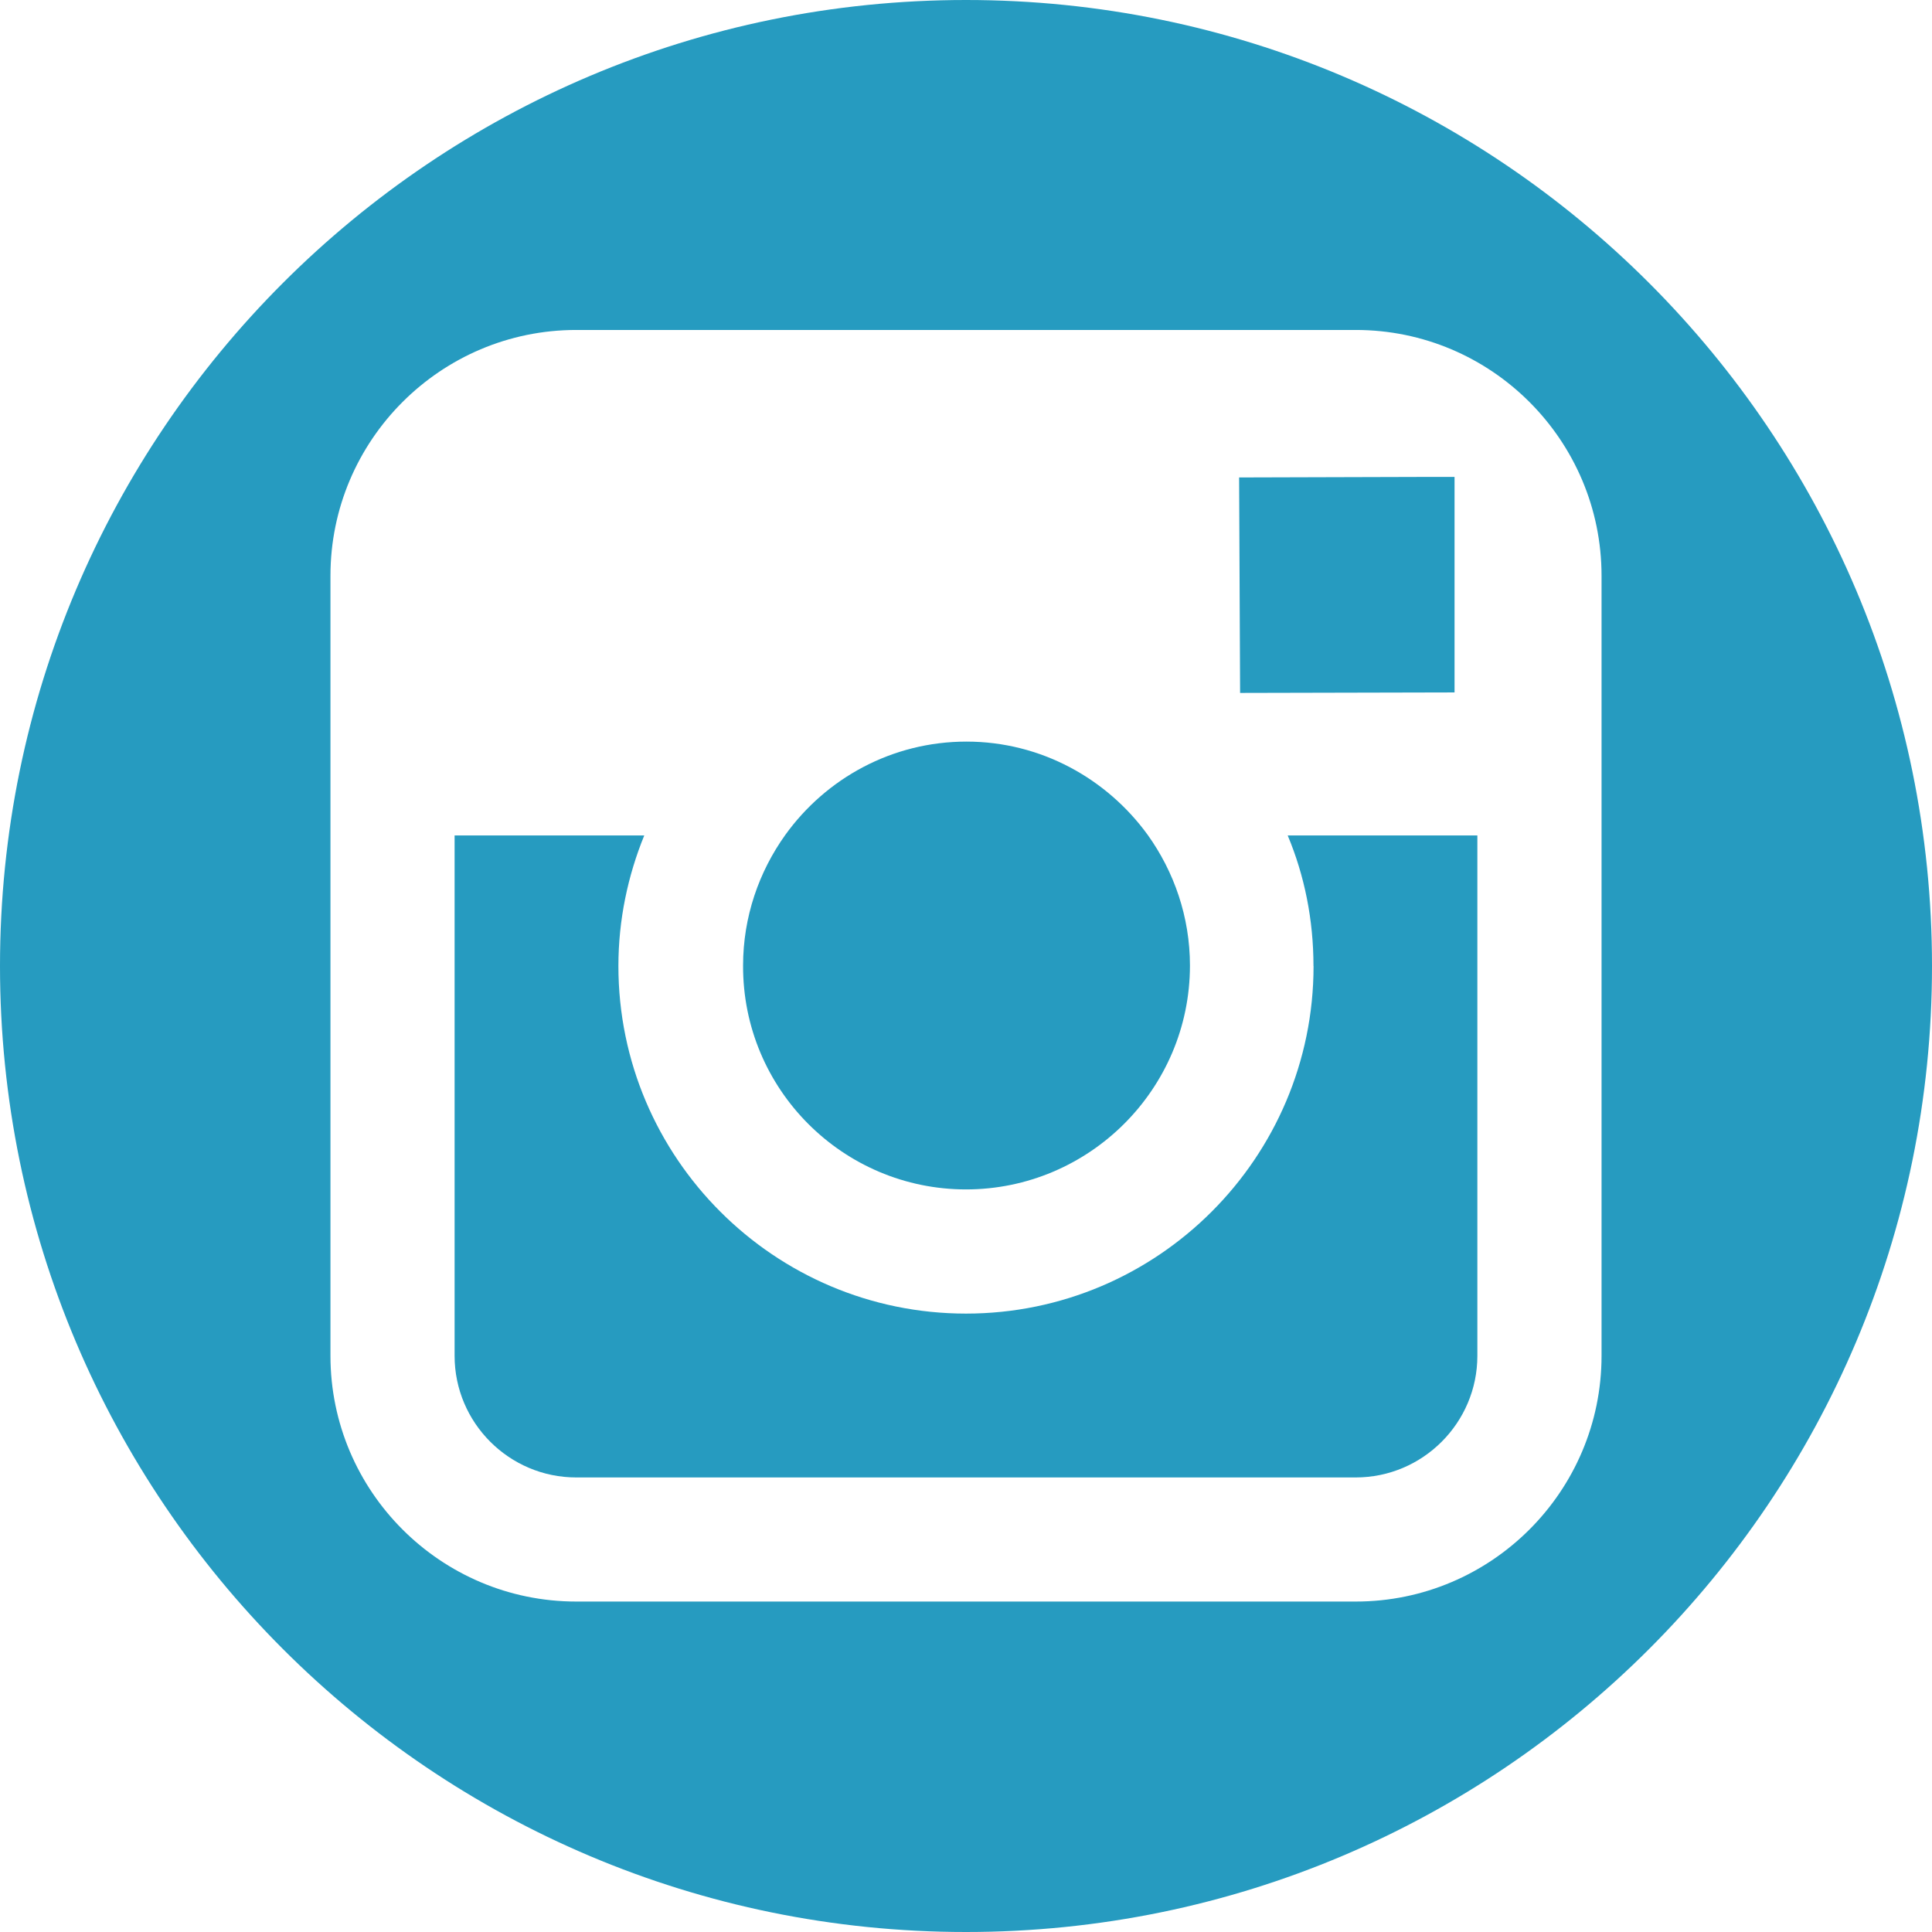
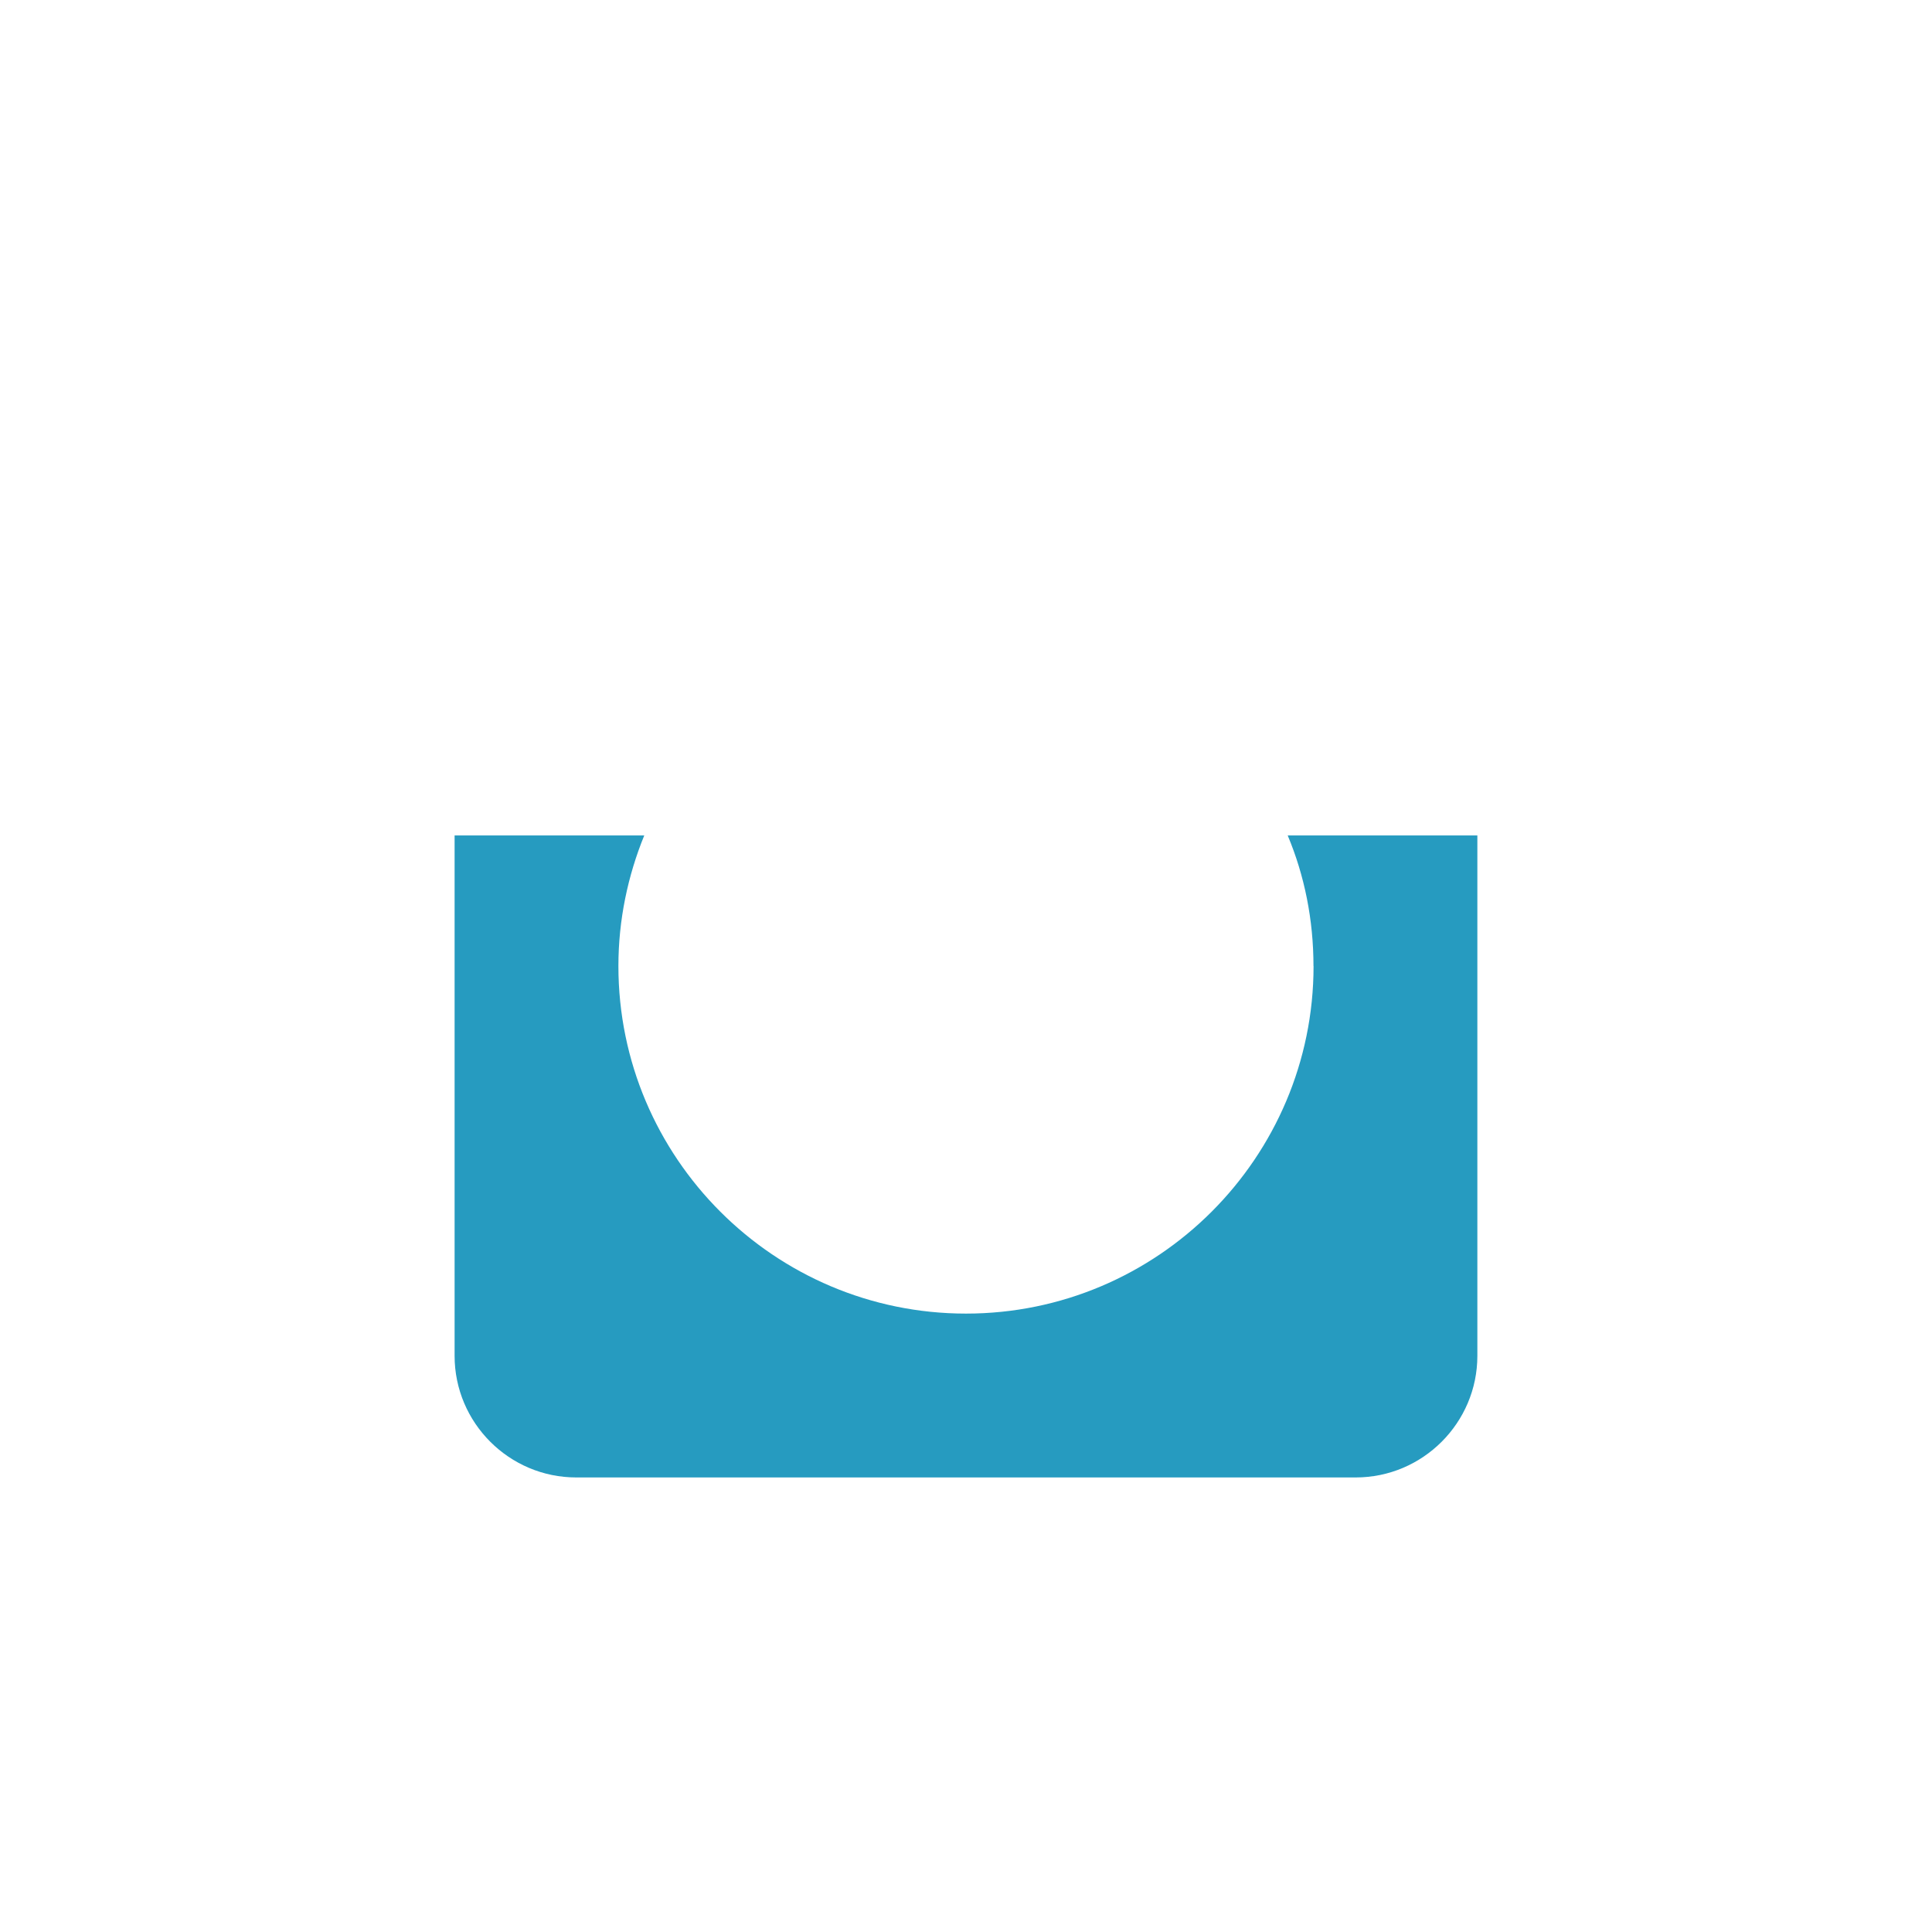
<svg xmlns="http://www.w3.org/2000/svg" width="47" height="47" viewBox="0 0 47 47" fill="none">
  <g id="Group 47">
-     <path id="Vector" d="M23.5 28.935C26.495 28.935 28.948 26.496 28.948 23.488C28.948 22.304 28.561 21.205 27.921 20.311C26.931 18.946 25.324 18.041 23.512 18.041C21.7 18.041 20.094 18.935 19.104 20.311C18.464 21.205 18.077 22.304 18.077 23.488C18.065 26.496 20.505 28.935 23.501 28.935H23.5Z" fill="#269BC0" />
-     <path id="Vector_2" d="M35.385 16.845V12.279V11.602H34.709L30.144 11.615L30.168 16.857L35.385 16.845Z" fill="#269BC0" />
    <path id="Vector_3" d="M31.955 23.501C31.955 28.163 28.163 31.956 23.5 31.956C18.837 31.956 15.044 28.163 15.044 23.501C15.044 22.377 15.274 21.302 15.673 20.324H11.059V32.983C11.059 34.613 12.387 35.942 14.018 35.942H32.981C34.611 35.942 35.94 34.613 35.94 32.983V20.324H31.326C31.736 21.303 31.953 22.377 31.953 23.501H31.955Z" fill="#269BC0" />
-     <path id="Vector_4" d="M23.5 0C10.522 0 0 10.522 0 23.5C0 36.478 10.522 47 23.5 47C36.478 47 47 36.478 47 23.5C47 10.522 36.478 0 23.5 0ZM38.961 32.982C38.961 36.279 36.279 38.961 32.982 38.961H14.018C10.721 38.961 8.039 36.279 8.039 32.982V14.007C8.039 10.709 10.721 8.027 14.018 8.027H32.982C36.279 8.027 38.961 10.709 38.961 14.007V32.982Z" fill="#269BC0" />
  </g>
</svg>